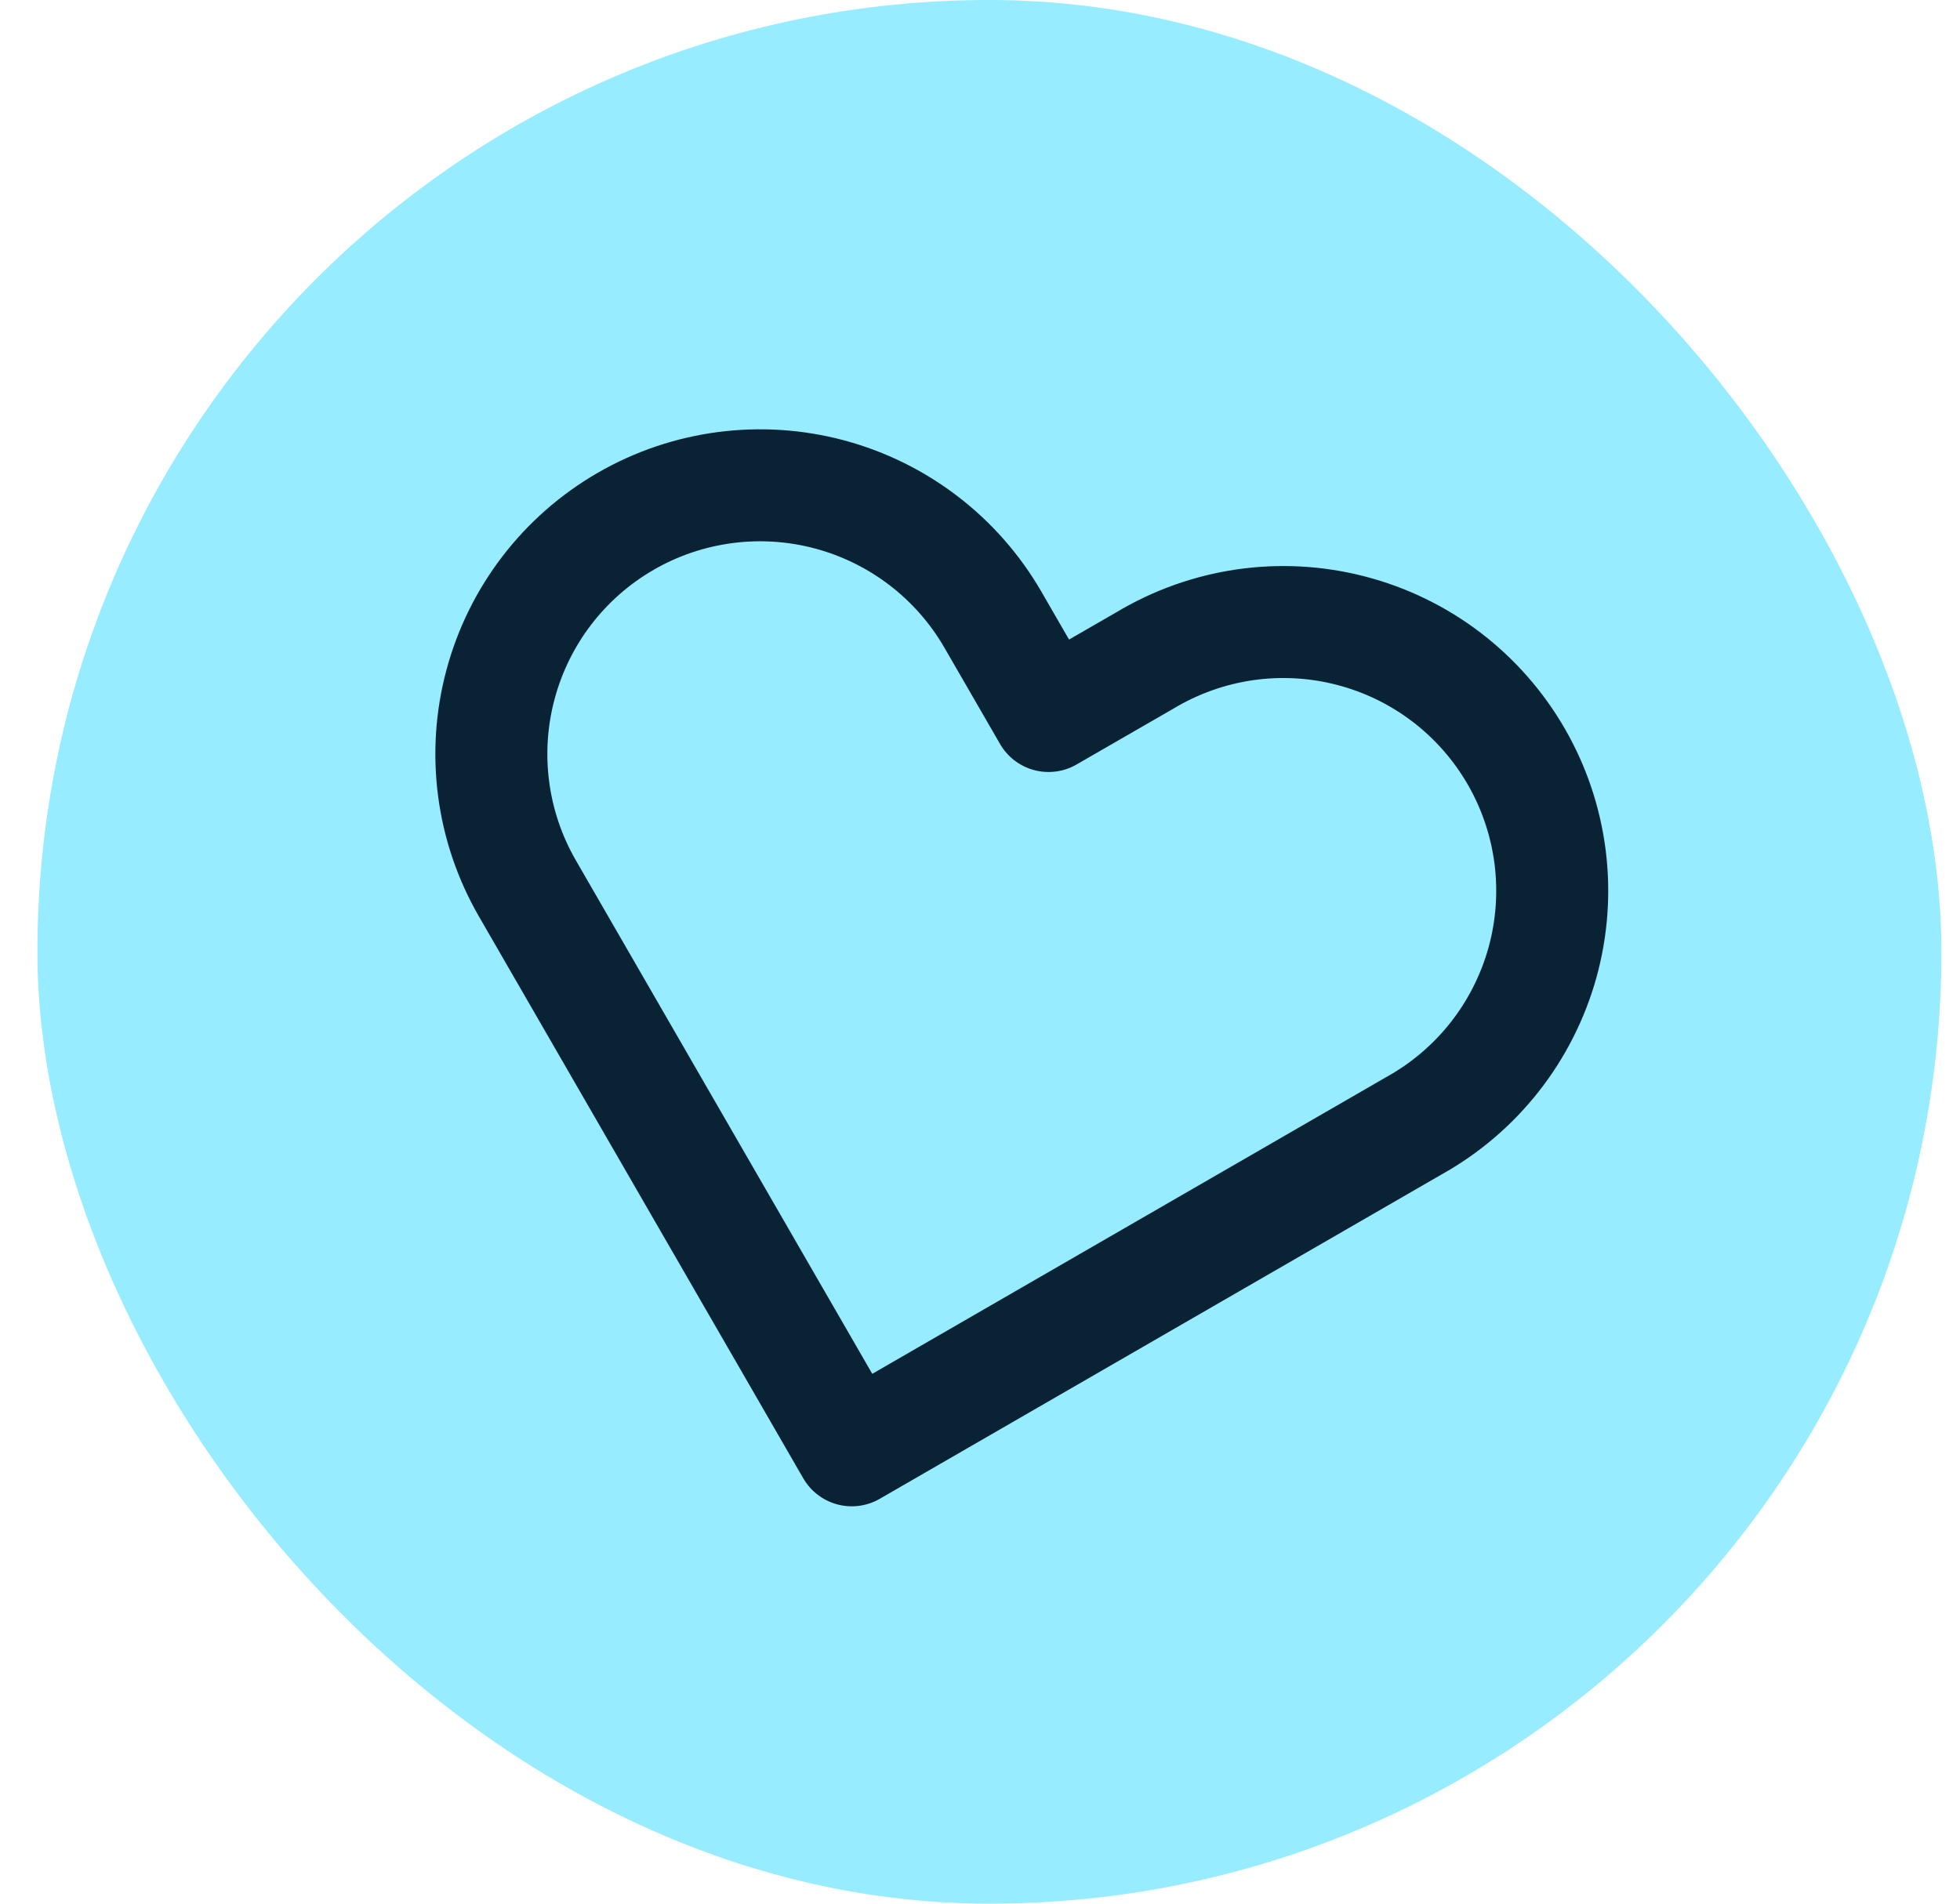
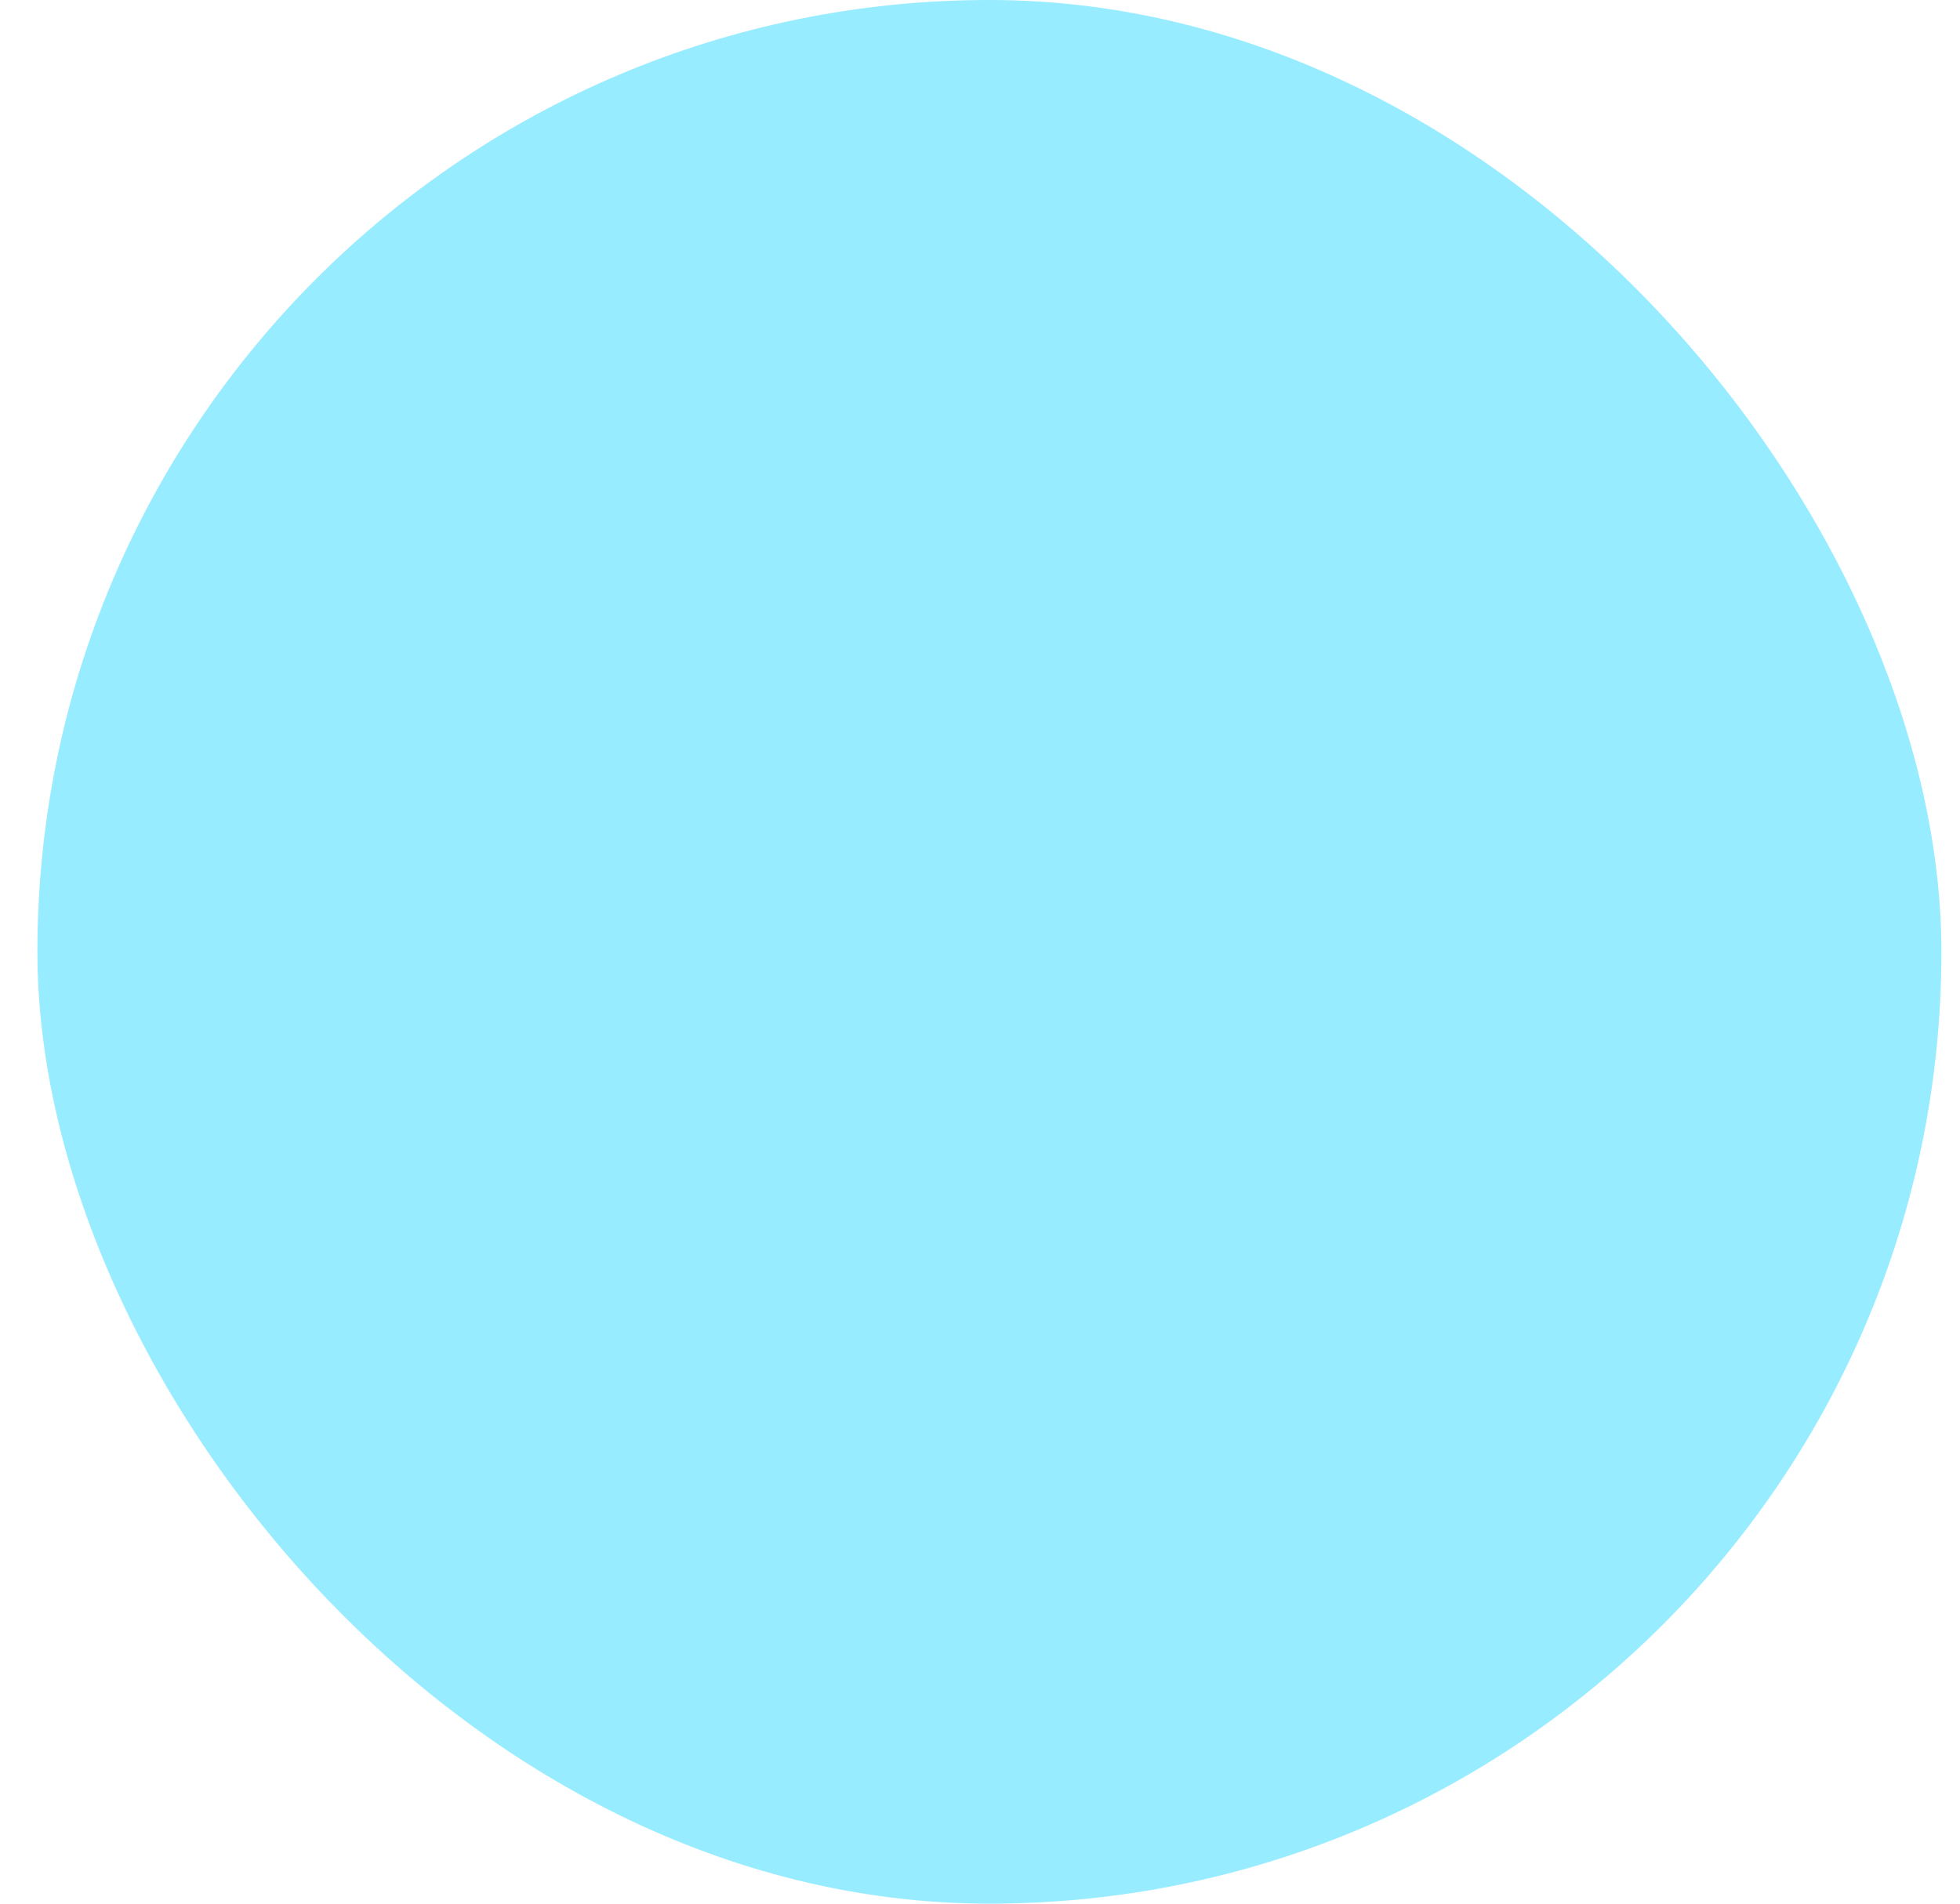
<svg xmlns="http://www.w3.org/2000/svg" width="35" height="34" viewBox="0 0 35 34" fill="none">
  <rect x="0.668" width="34" height="34" rx="17" fill="#97ECFF" />
-   <path fill-rule="evenodd" clip-rule="evenodd" d="M11.174 9.31C12.276 8.674 13.586 8.502 14.815 8.831C16.045 9.161 17.093 9.965 17.73 11.067L18.724 12.788L20.446 11.795C20.993 11.467 21.599 11.251 22.23 11.159C22.861 11.068 23.503 11.103 24.12 11.263C24.737 11.422 25.316 11.703 25.824 12.089C26.331 12.475 26.756 12.958 27.075 13.51C27.394 14.062 27.599 14.672 27.68 15.304C27.76 15.936 27.714 16.578 27.544 17.192C27.373 17.806 27.082 18.381 26.688 18.881C26.293 19.382 25.803 19.799 25.246 20.108L15.21 25.903L9.417 15.866C8.781 14.764 8.608 13.454 8.938 12.225C9.267 10.995 10.071 9.947 11.174 9.31Z" stroke="#092335" stroke-width="2" stroke-linejoin="round" />
</svg>